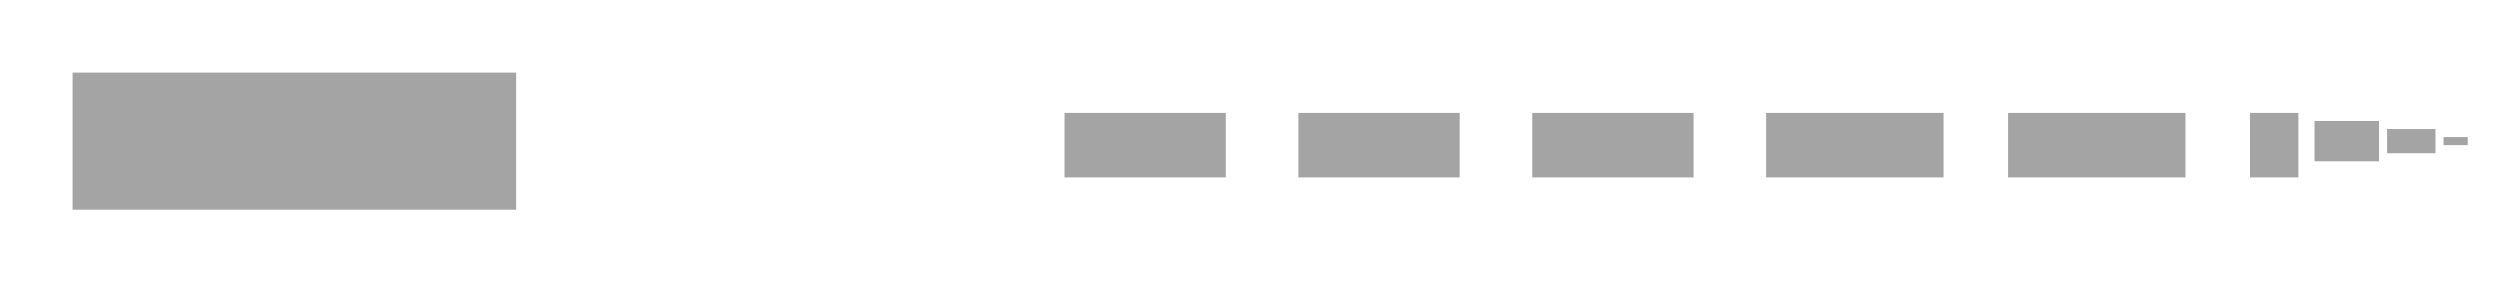
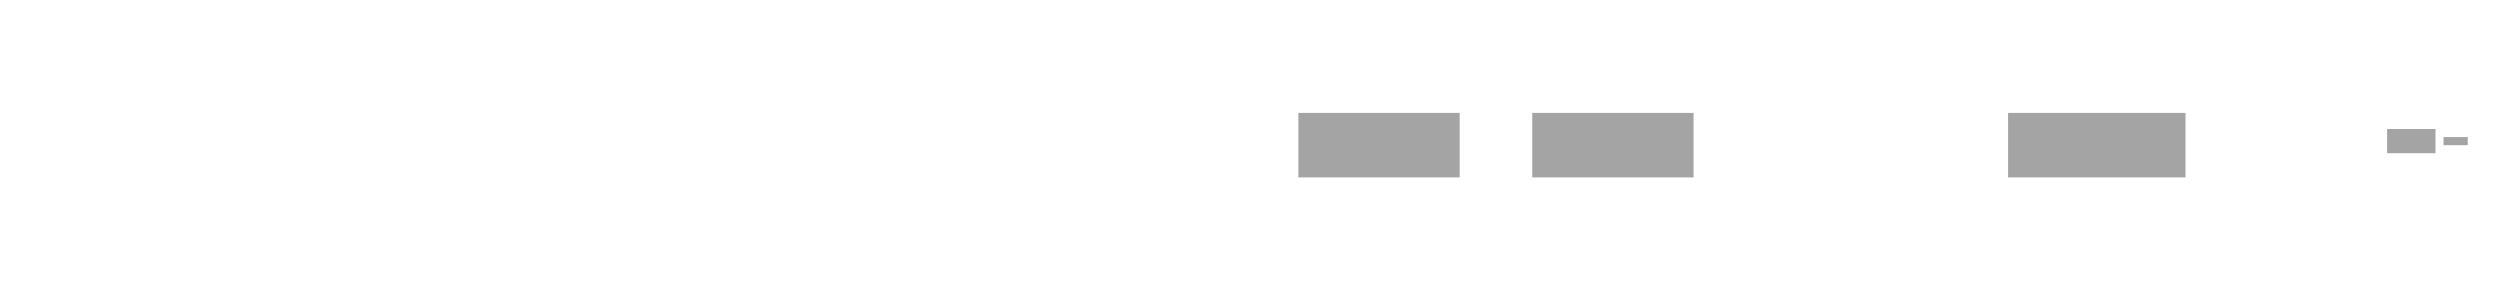
<svg xmlns="http://www.w3.org/2000/svg" width="310" height="35" viewBox="0 0 310 35" fill="none">
  <rect width="310" height="35" fill="white" />
-   <rect x="9" y="9" width="55" height="17" fill="#A4A4A4" />
-   <rect x="132" y="14" width="20" height="8" fill="#A4A4A4" />
  <rect x="161" y="14" width="20" height="8" fill="#A4A4A4" />
  <rect x="190" y="14" width="20" height="8" fill="#A4A4A4" />
-   <rect x="219" y="14" width="22" height="8" fill="#A4A4A4" />
  <rect x="249" y="14" width="22" height="8" fill="#A4A4A4" />
-   <rect x="279" y="14" width="6" height="8" fill="#A4A4A4" />
-   <rect x="287" y="15" width="8" height="5" fill="#A4A4A4" />
  <rect x="296" y="16" width="6" height="3" fill="#A4A4A4" />
  <rect x="303" y="17" width="3" height="1" fill="#A4A4A4" />
</svg>